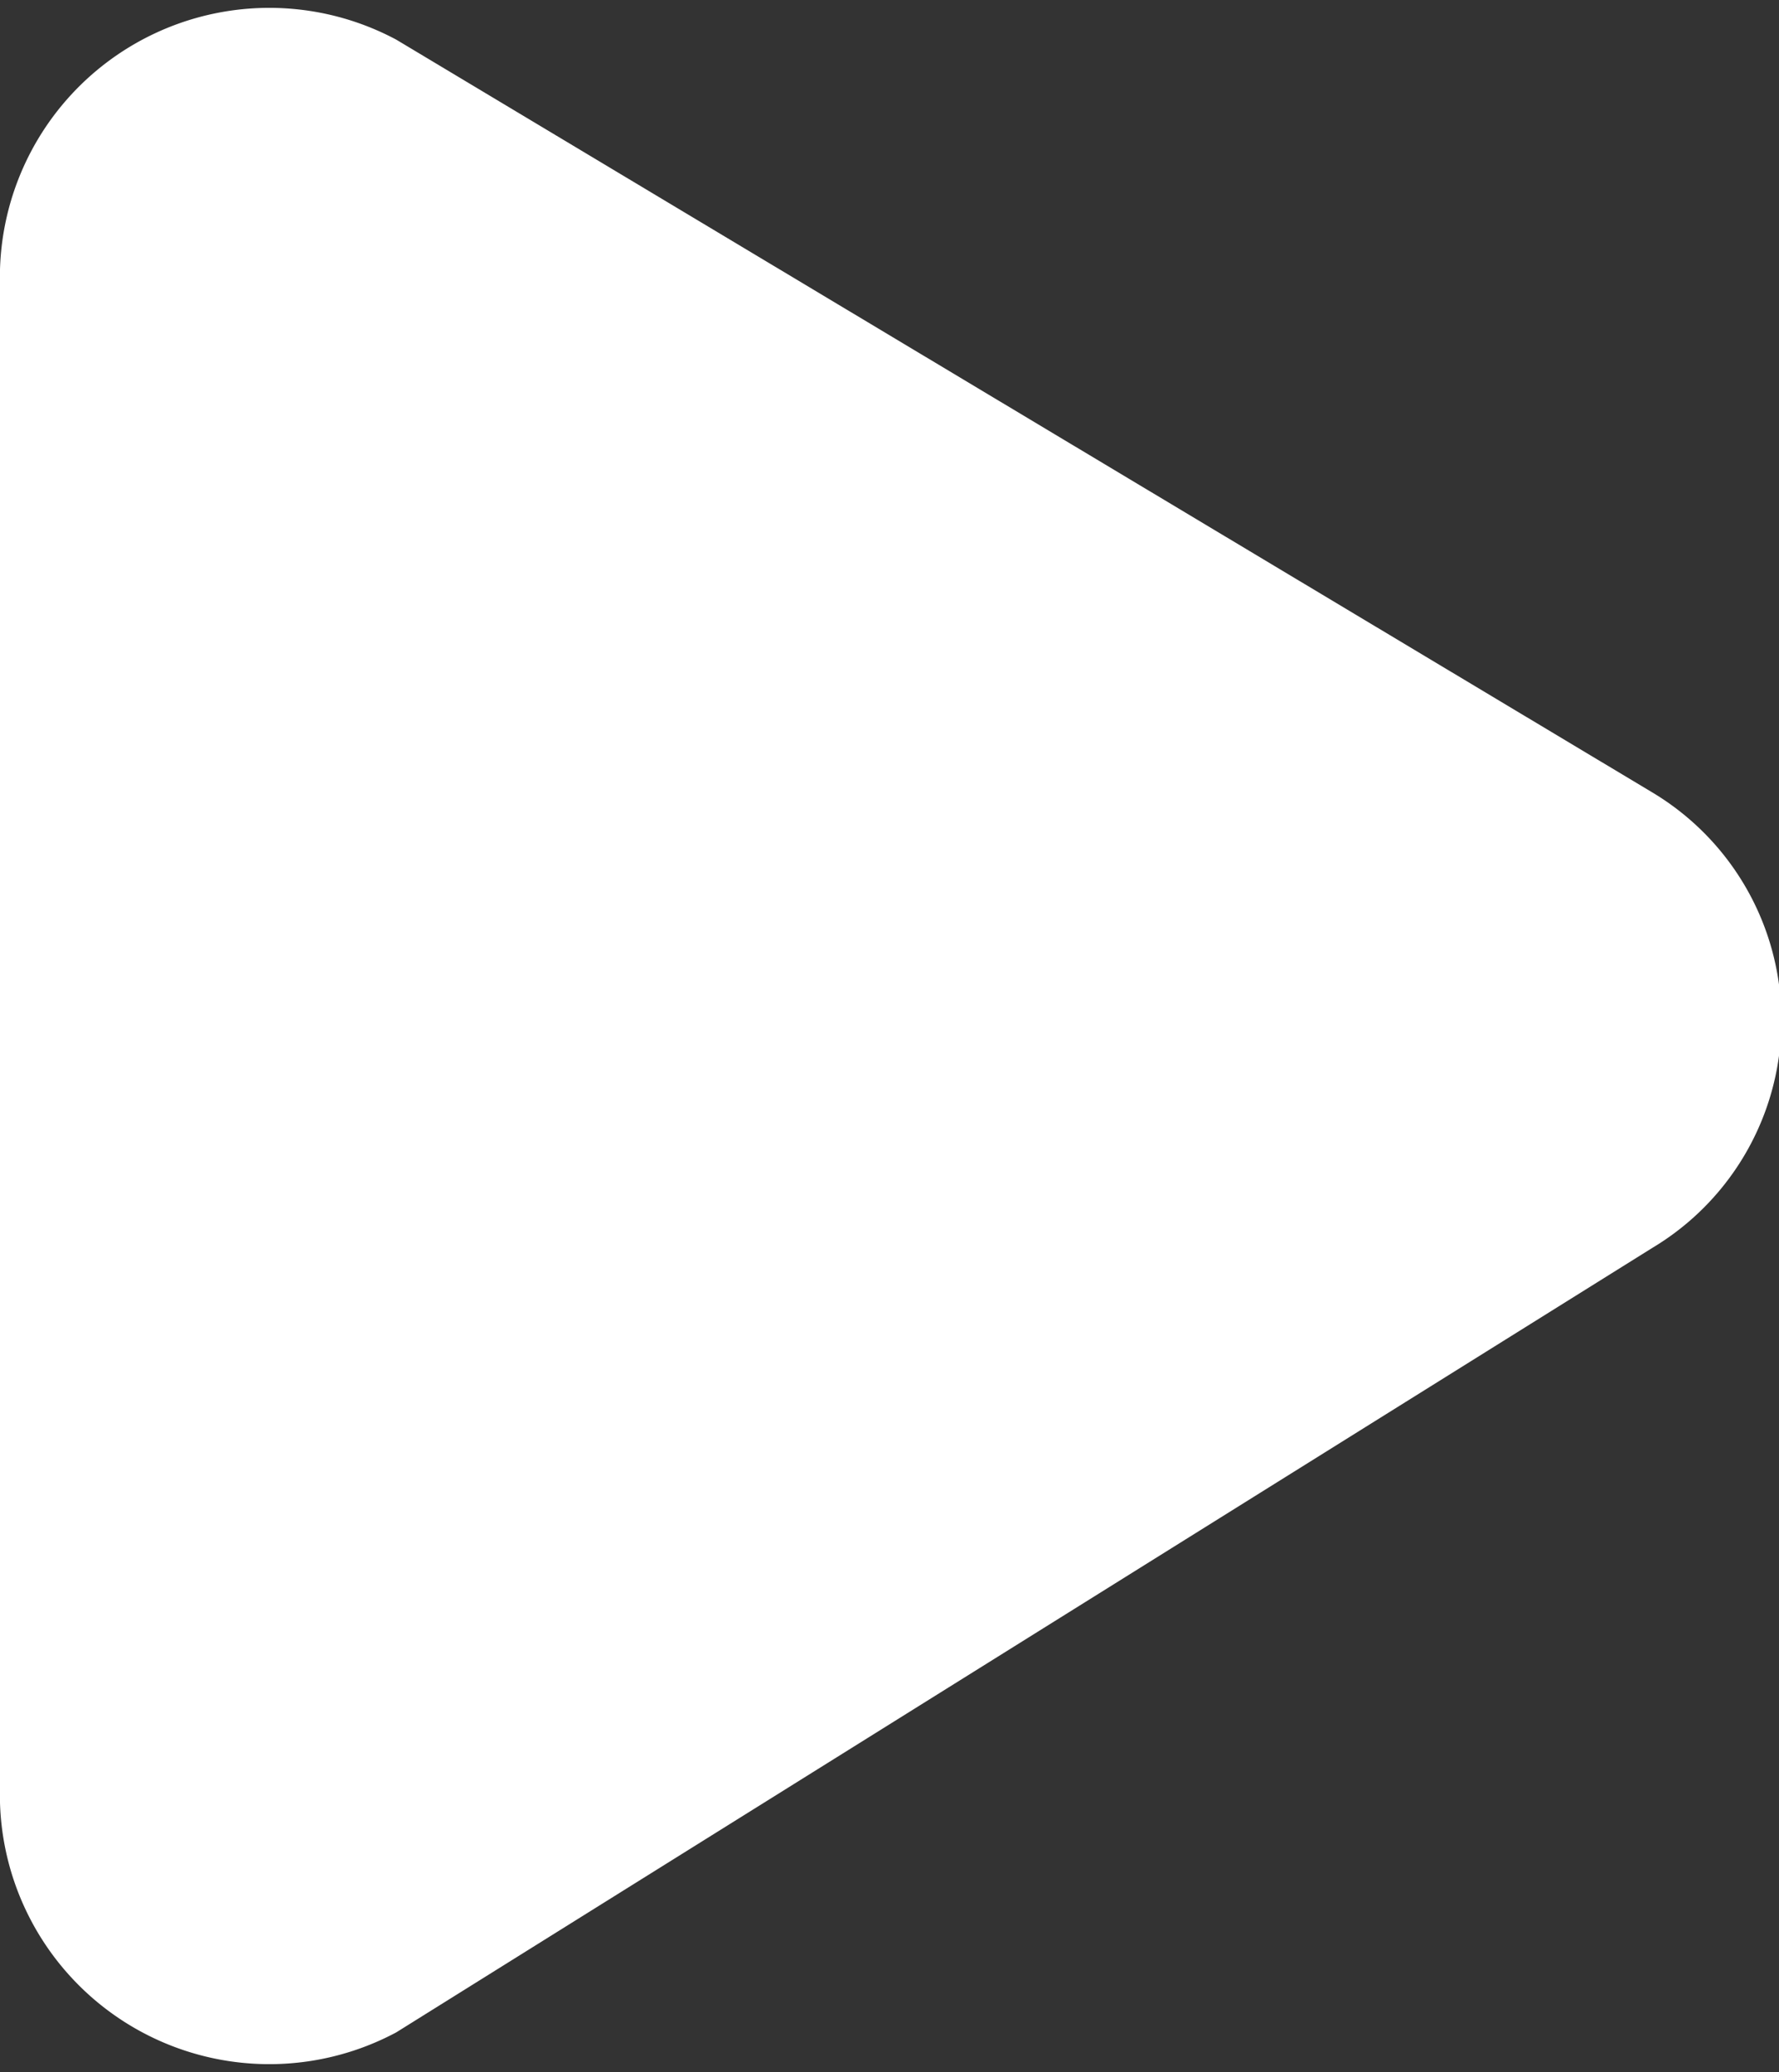
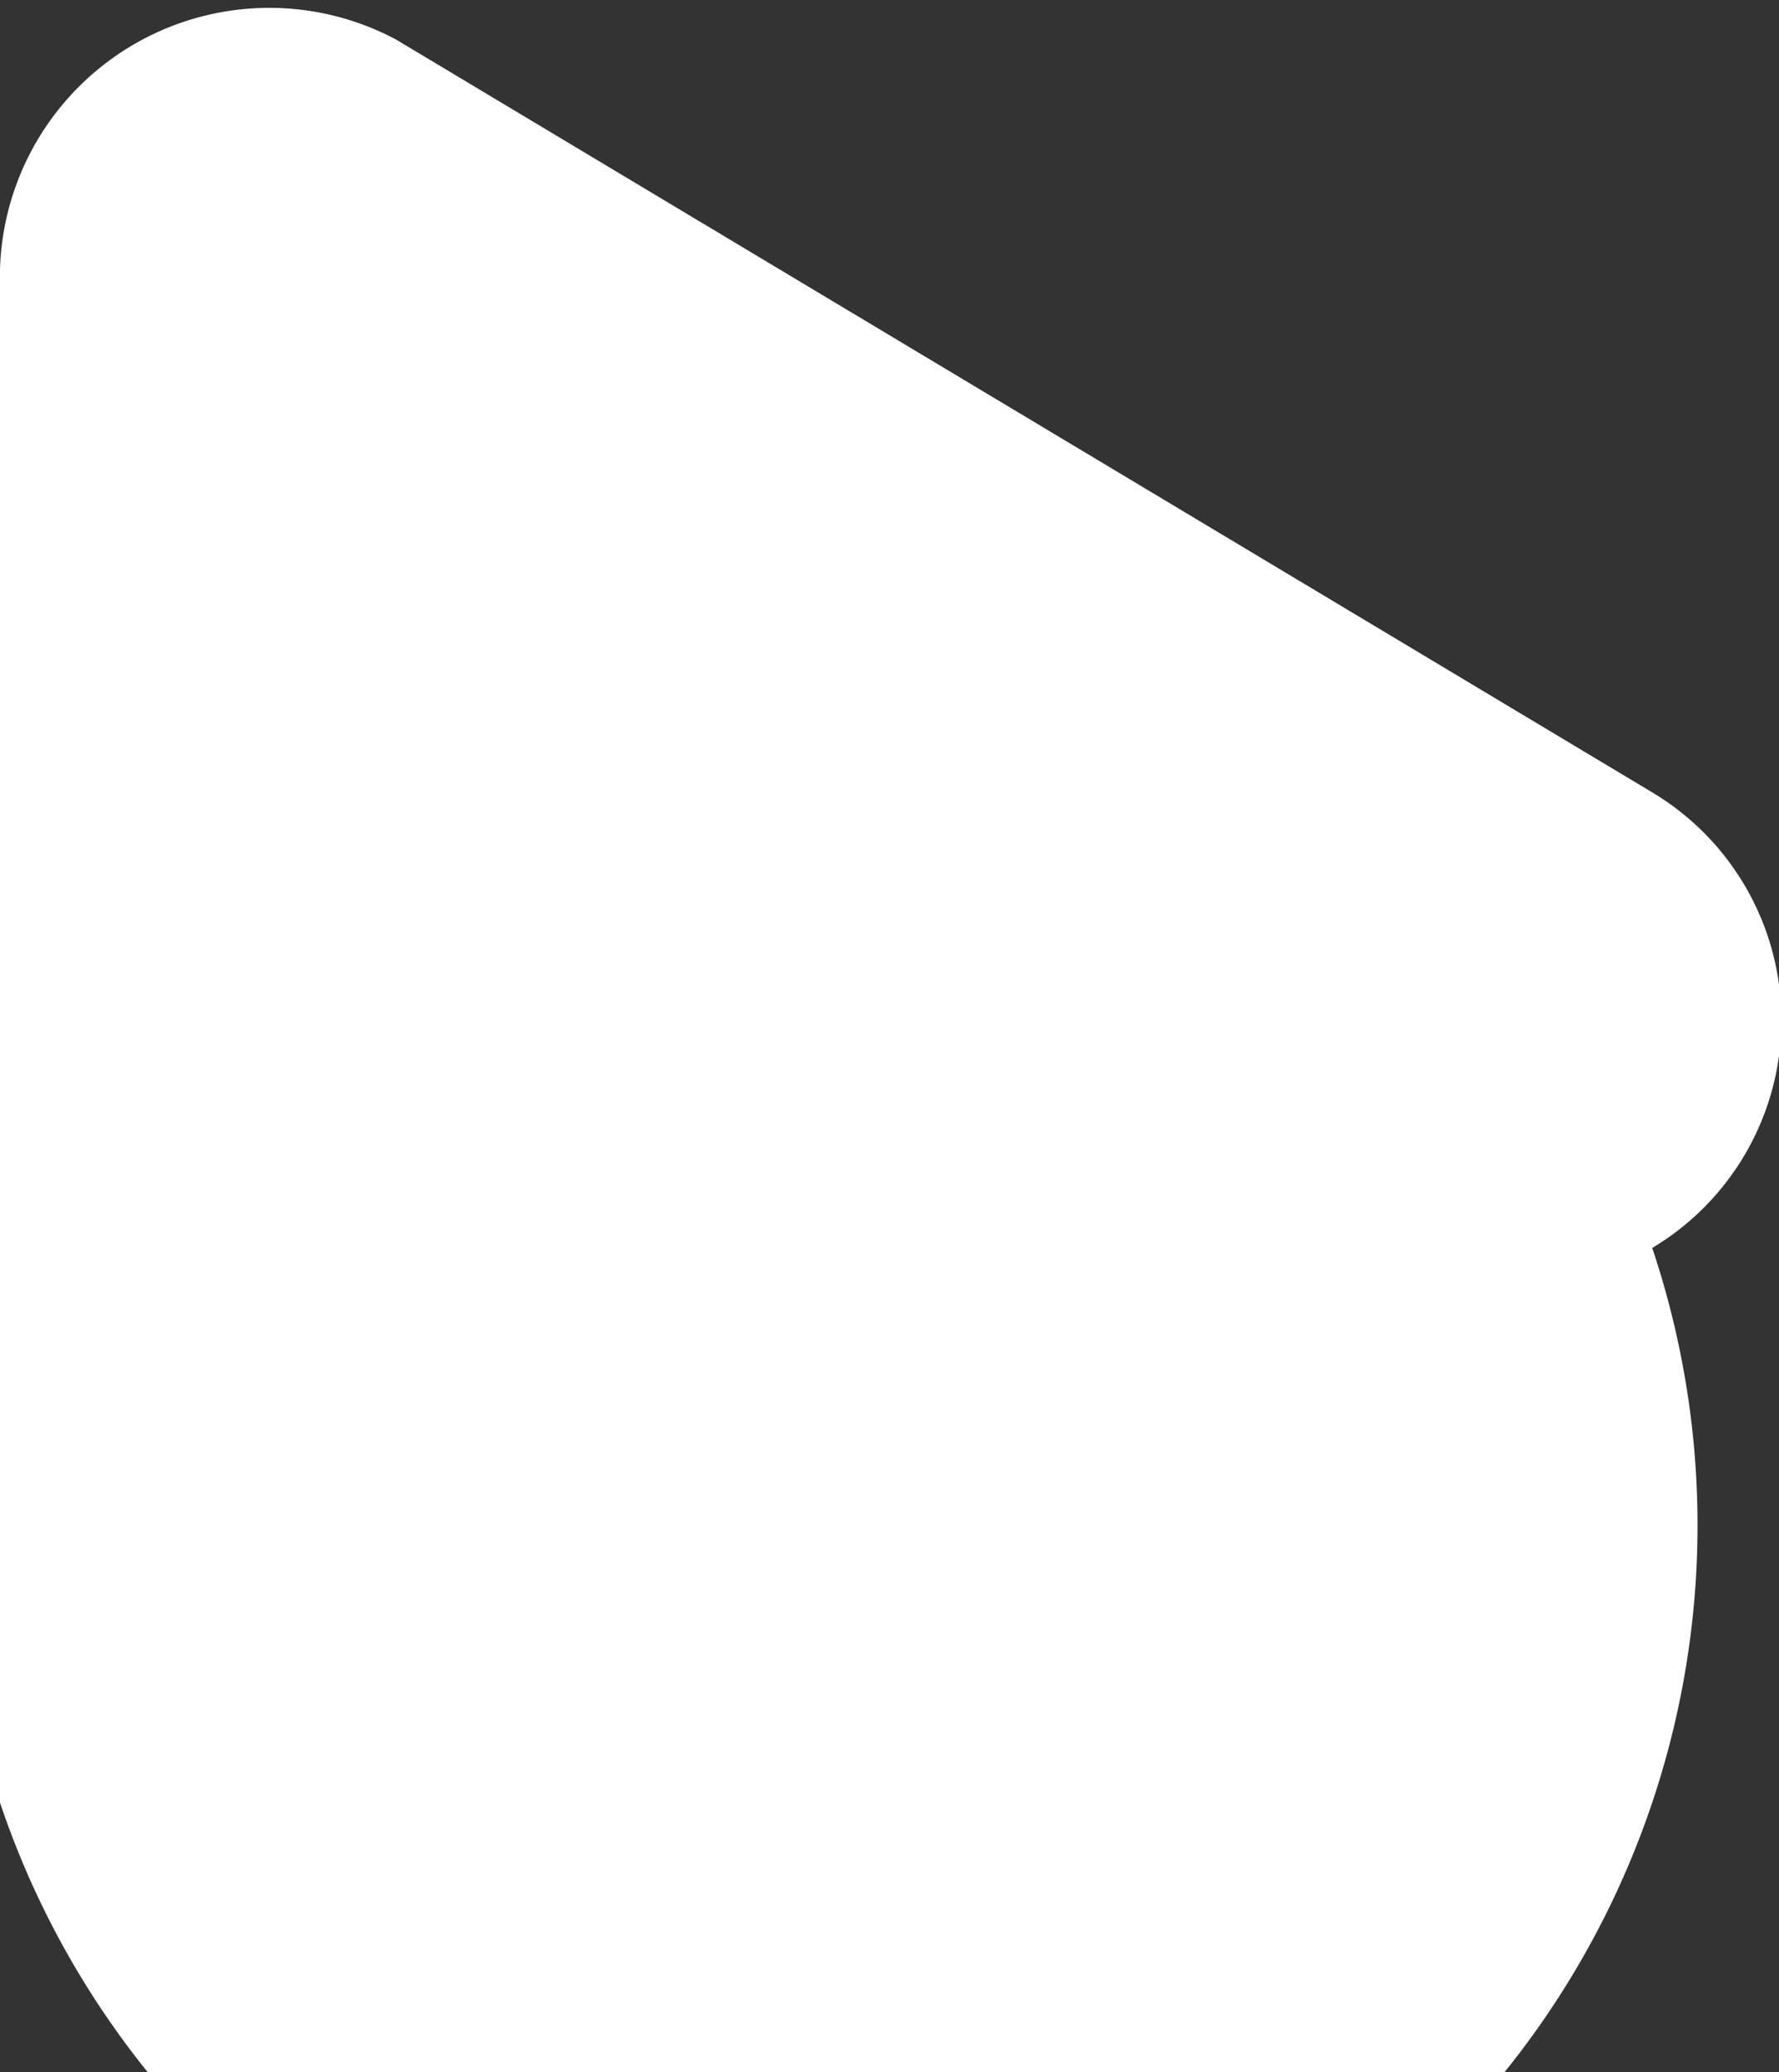
<svg xmlns="http://www.w3.org/2000/svg" viewBox="0 0 4.49 5.23">
  <rect x="0" y="0" width="4.49" height="5.23" fill="#333333" stroke="none" />
  <defs>
    <style>.cls-1{fill:#fff;}</style>
  </defs>
  <g id="Layer_2" data-name="Layer 2">
    <g id="Layer_4" data-name="Layer 4">
-       <path class="cls-1" d="M0,4.55V.68A.68.68,0,0,1,1,.1L4.17,2a.67.67,0,0,1,0,1.15L1,5.13A.68.68,0,0,1,0,4.55Z" />
+       <path class="cls-1" d="M0,4.55V.68A.68.68,0,0,1,1,.1L4.17,2a.67.67,0,0,1,0,1.15A.68.68,0,0,1,0,4.55Z" />
    </g>
  </g>
</svg>